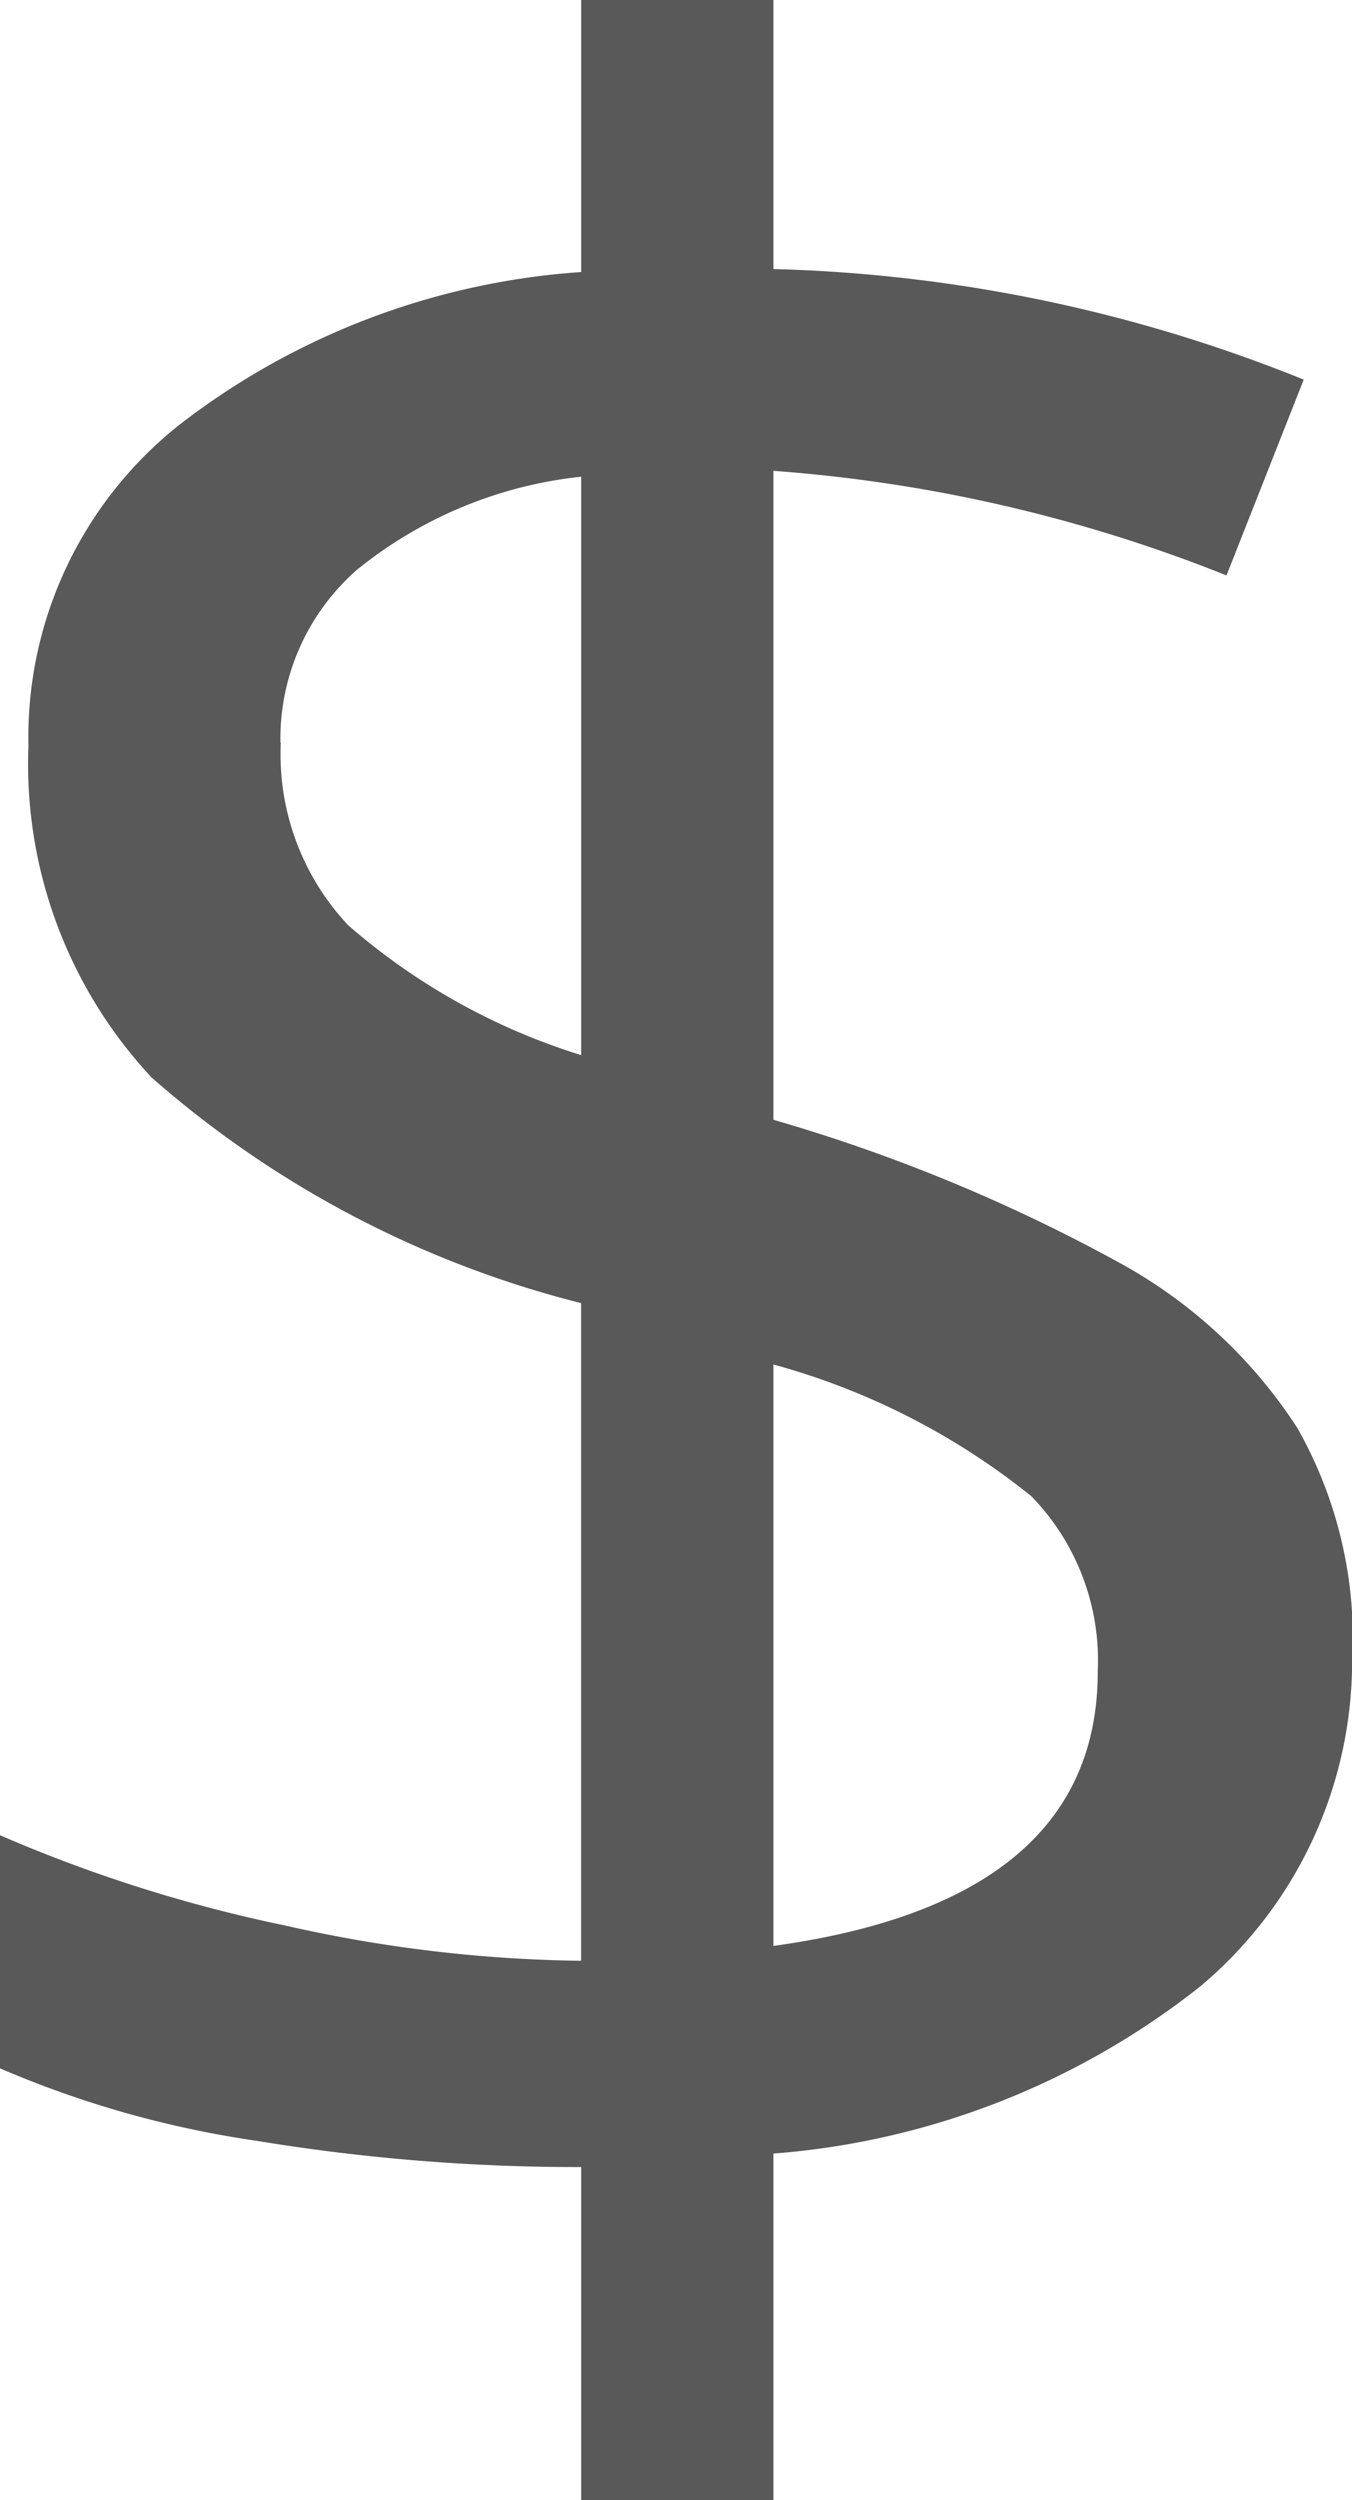
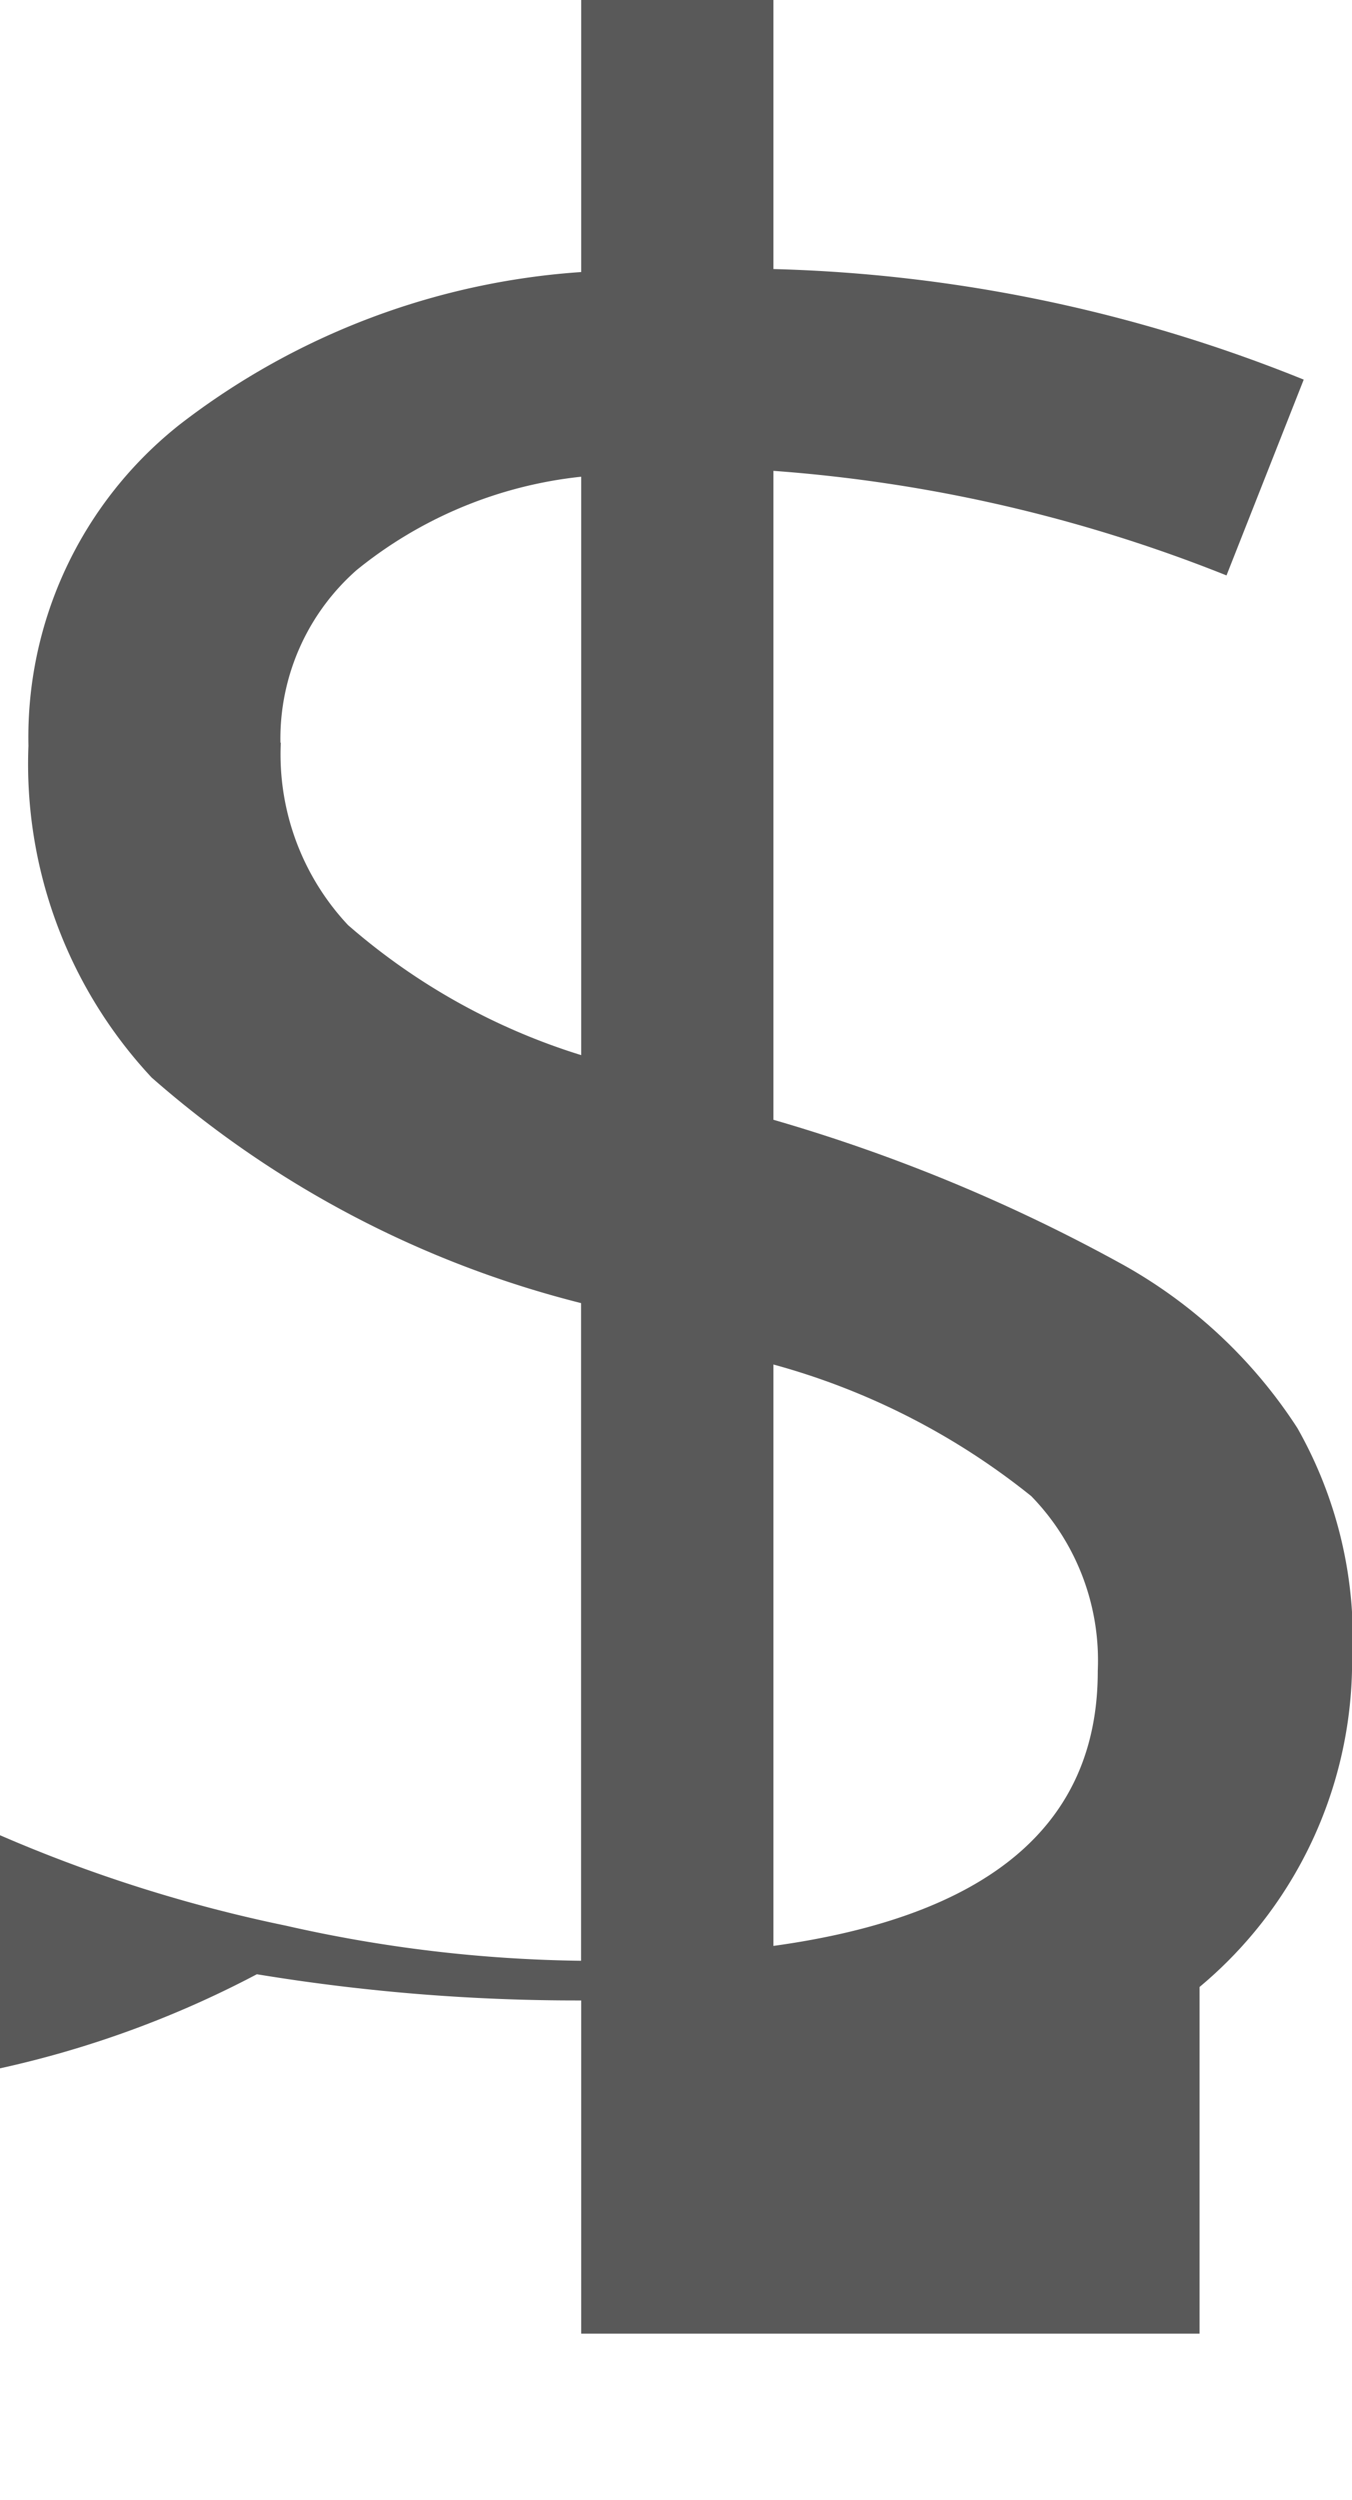
<svg xmlns="http://www.w3.org/2000/svg" width="10.838" height="20.035" viewBox="0 0 10.838 20.035">
-   <path id="Trazado_30265" data-name="Trazado 30265" d="M10.838,13.233a3.4,3.4,0,0,1-1.222,2.689A6.289,6.289,0,0,1,6.2,17.257v2.778H4.659v-2.67a15.8,15.8,0,0,1-2.6-.21A8.161,8.161,0,0,1,0,16.574V14.706a11.739,11.739,0,0,0,2.293.725,11.251,11.251,0,0,0,2.365.281v-5.27A8.278,8.278,0,0,1,1.216,8.635,3.681,3.681,0,0,1,.228,5.976,3.193,3.193,0,0,1,1.443,3.4,5.916,5.916,0,0,1,4.659,2.18V0H6.2V2.156a12.161,12.161,0,0,1,4.251.886L9.832,4.611A12.161,12.161,0,0,0,6.2,3.773v5.2a13.624,13.624,0,0,1,2.814,1.168A3.963,3.963,0,0,1,10.4,11.443a3.414,3.414,0,0,1,.443,1.79M2.251,5.952A2,2,0,0,0,2.79,7.413,5.171,5.171,0,0,0,4.659,8.455V3.82a3.426,3.426,0,0,0-1.8.748,1.8,1.8,0,0,0-.611,1.383M8.8,13.389a1.887,1.887,0,0,0-.533-1.4A5.691,5.691,0,0,0,6.2,10.934v4.659q2.6-.359,2.6-2.2" fill="#595959" />
+   <path id="Trazado_30265" data-name="Trazado 30265" d="M10.838,13.233a3.4,3.4,0,0,1-1.222,2.689v2.778H4.659v-2.67a15.8,15.8,0,0,1-2.6-.21A8.161,8.161,0,0,1,0,16.574V14.706a11.739,11.739,0,0,0,2.293.725,11.251,11.251,0,0,0,2.365.281v-5.27A8.278,8.278,0,0,1,1.216,8.635,3.681,3.681,0,0,1,.228,5.976,3.193,3.193,0,0,1,1.443,3.4,5.916,5.916,0,0,1,4.659,2.18V0H6.2V2.156a12.161,12.161,0,0,1,4.251.886L9.832,4.611A12.161,12.161,0,0,0,6.2,3.773v5.2a13.624,13.624,0,0,1,2.814,1.168A3.963,3.963,0,0,1,10.4,11.443a3.414,3.414,0,0,1,.443,1.79M2.251,5.952A2,2,0,0,0,2.79,7.413,5.171,5.171,0,0,0,4.659,8.455V3.82a3.426,3.426,0,0,0-1.8.748,1.8,1.8,0,0,0-.611,1.383M8.8,13.389a1.887,1.887,0,0,0-.533-1.4A5.691,5.691,0,0,0,6.2,10.934v4.659q2.6-.359,2.6-2.2" fill="#595959" />
</svg>